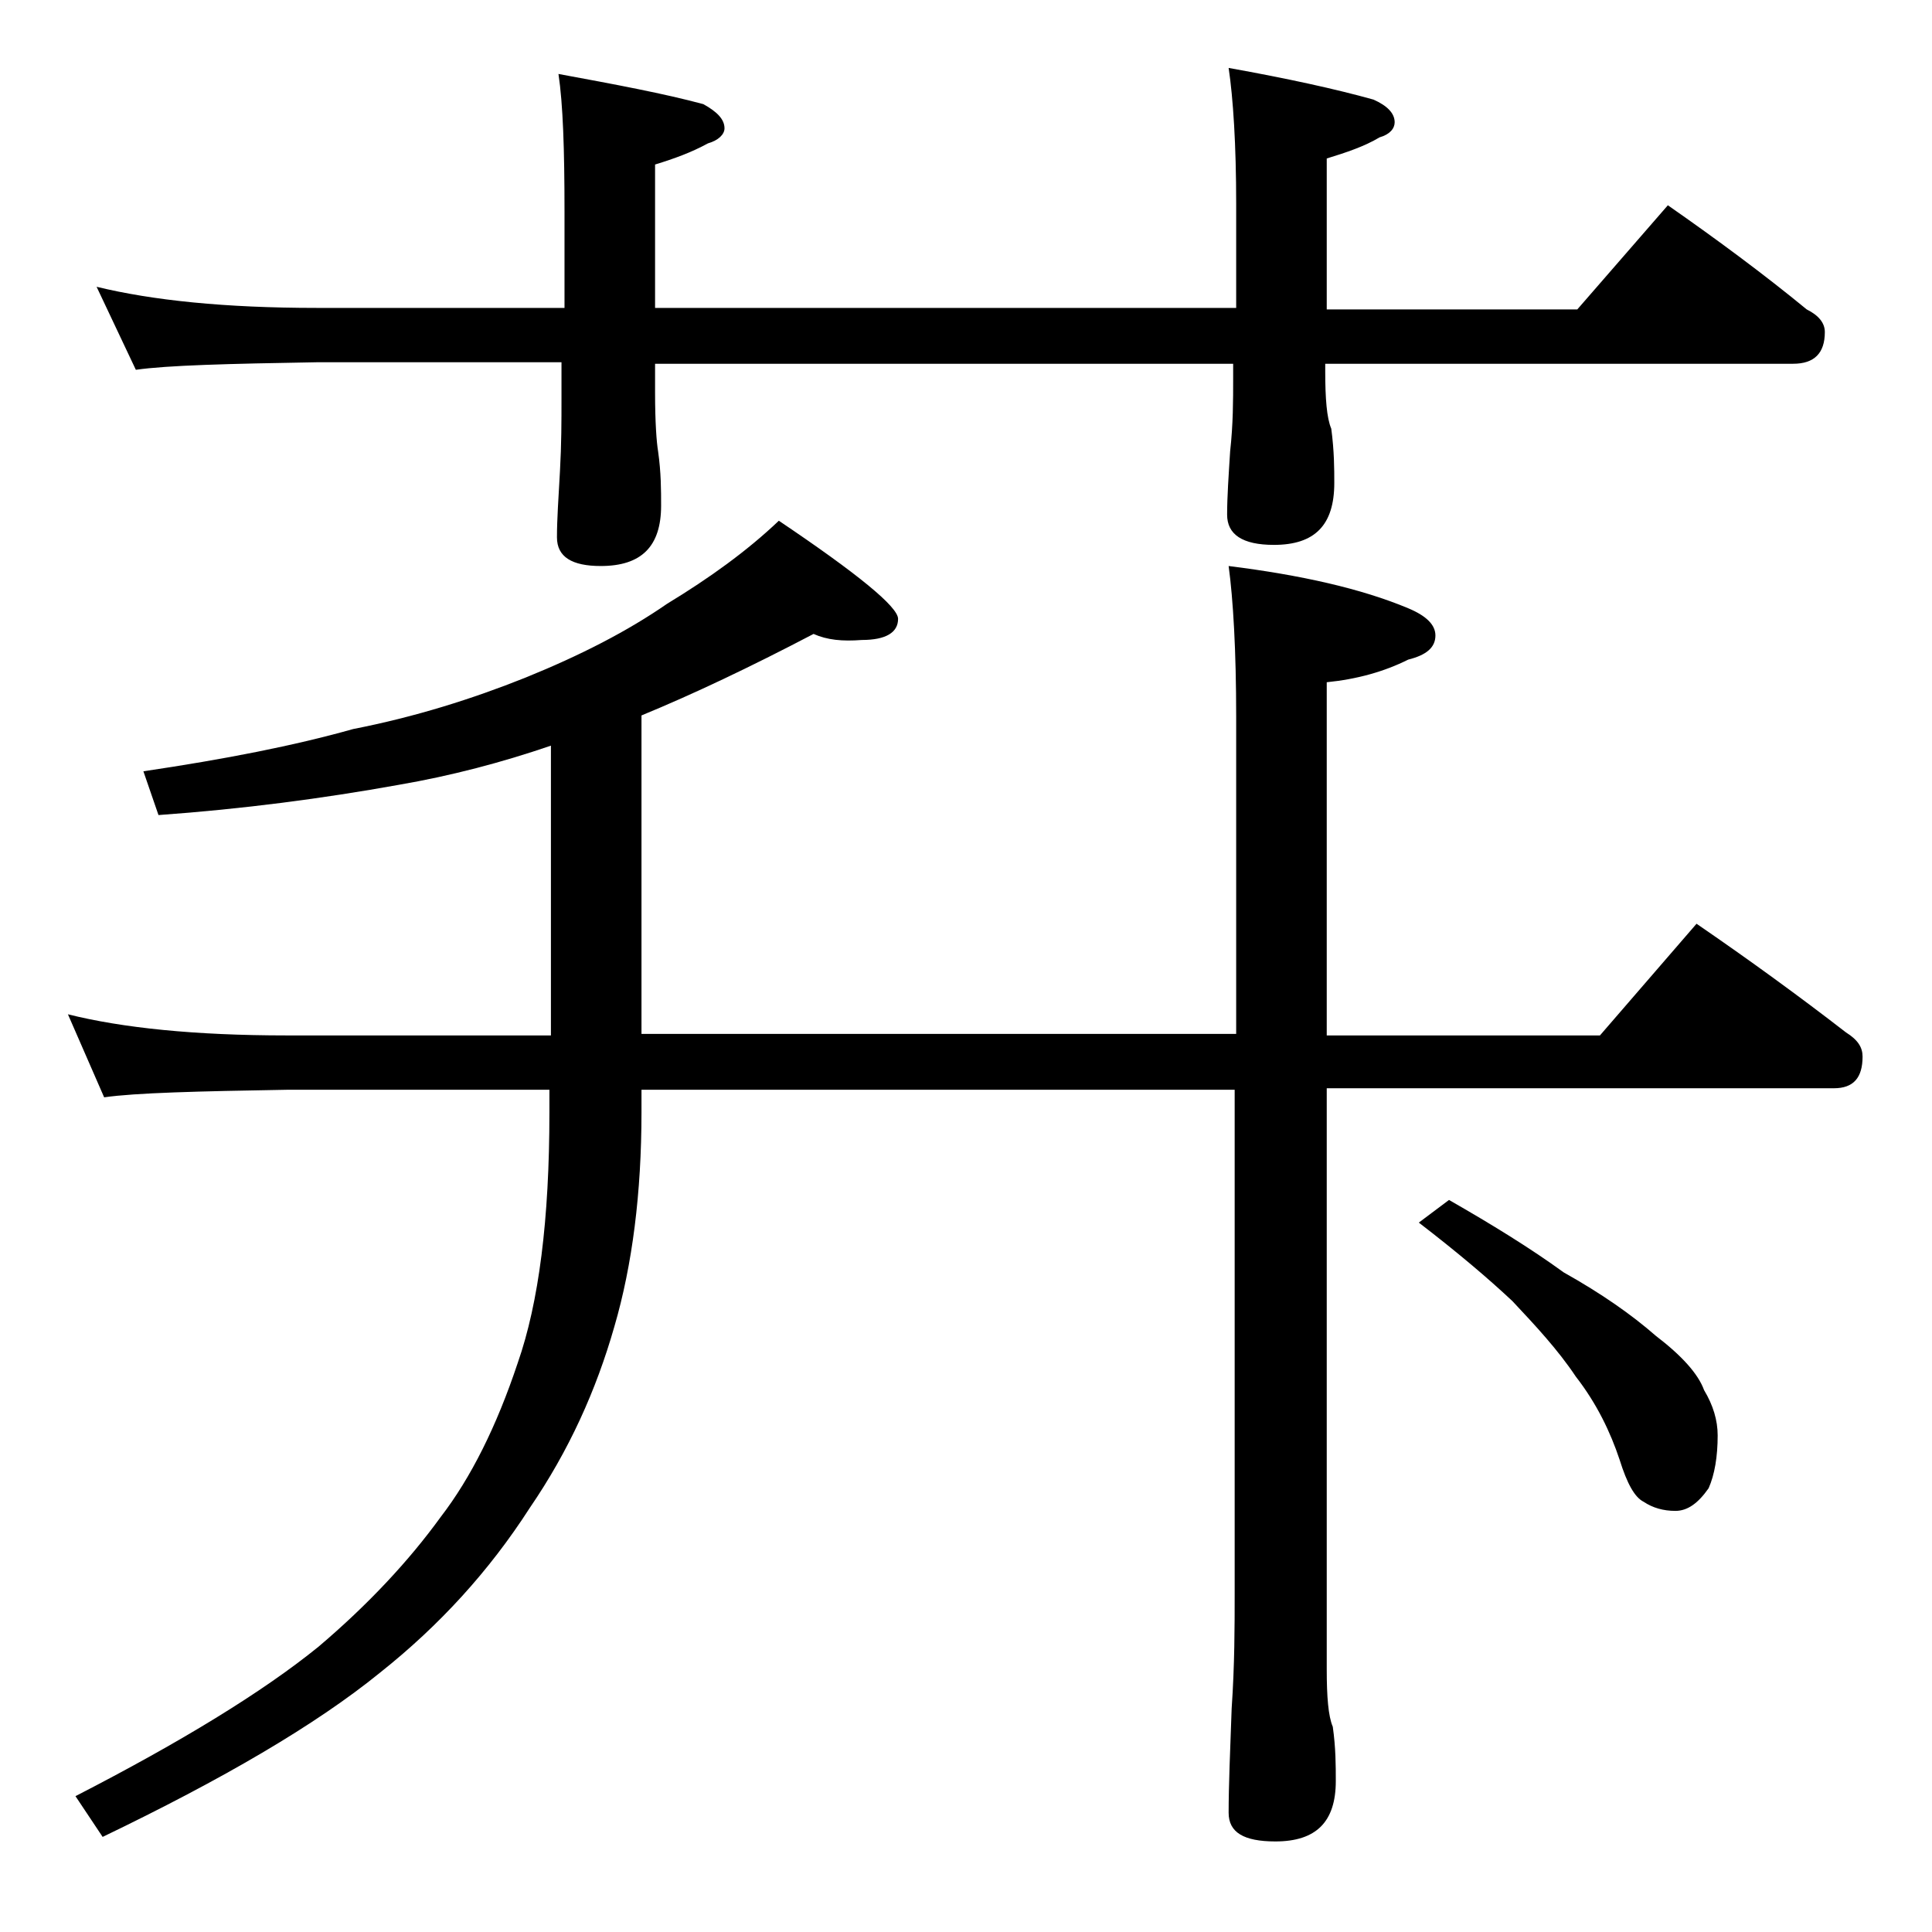
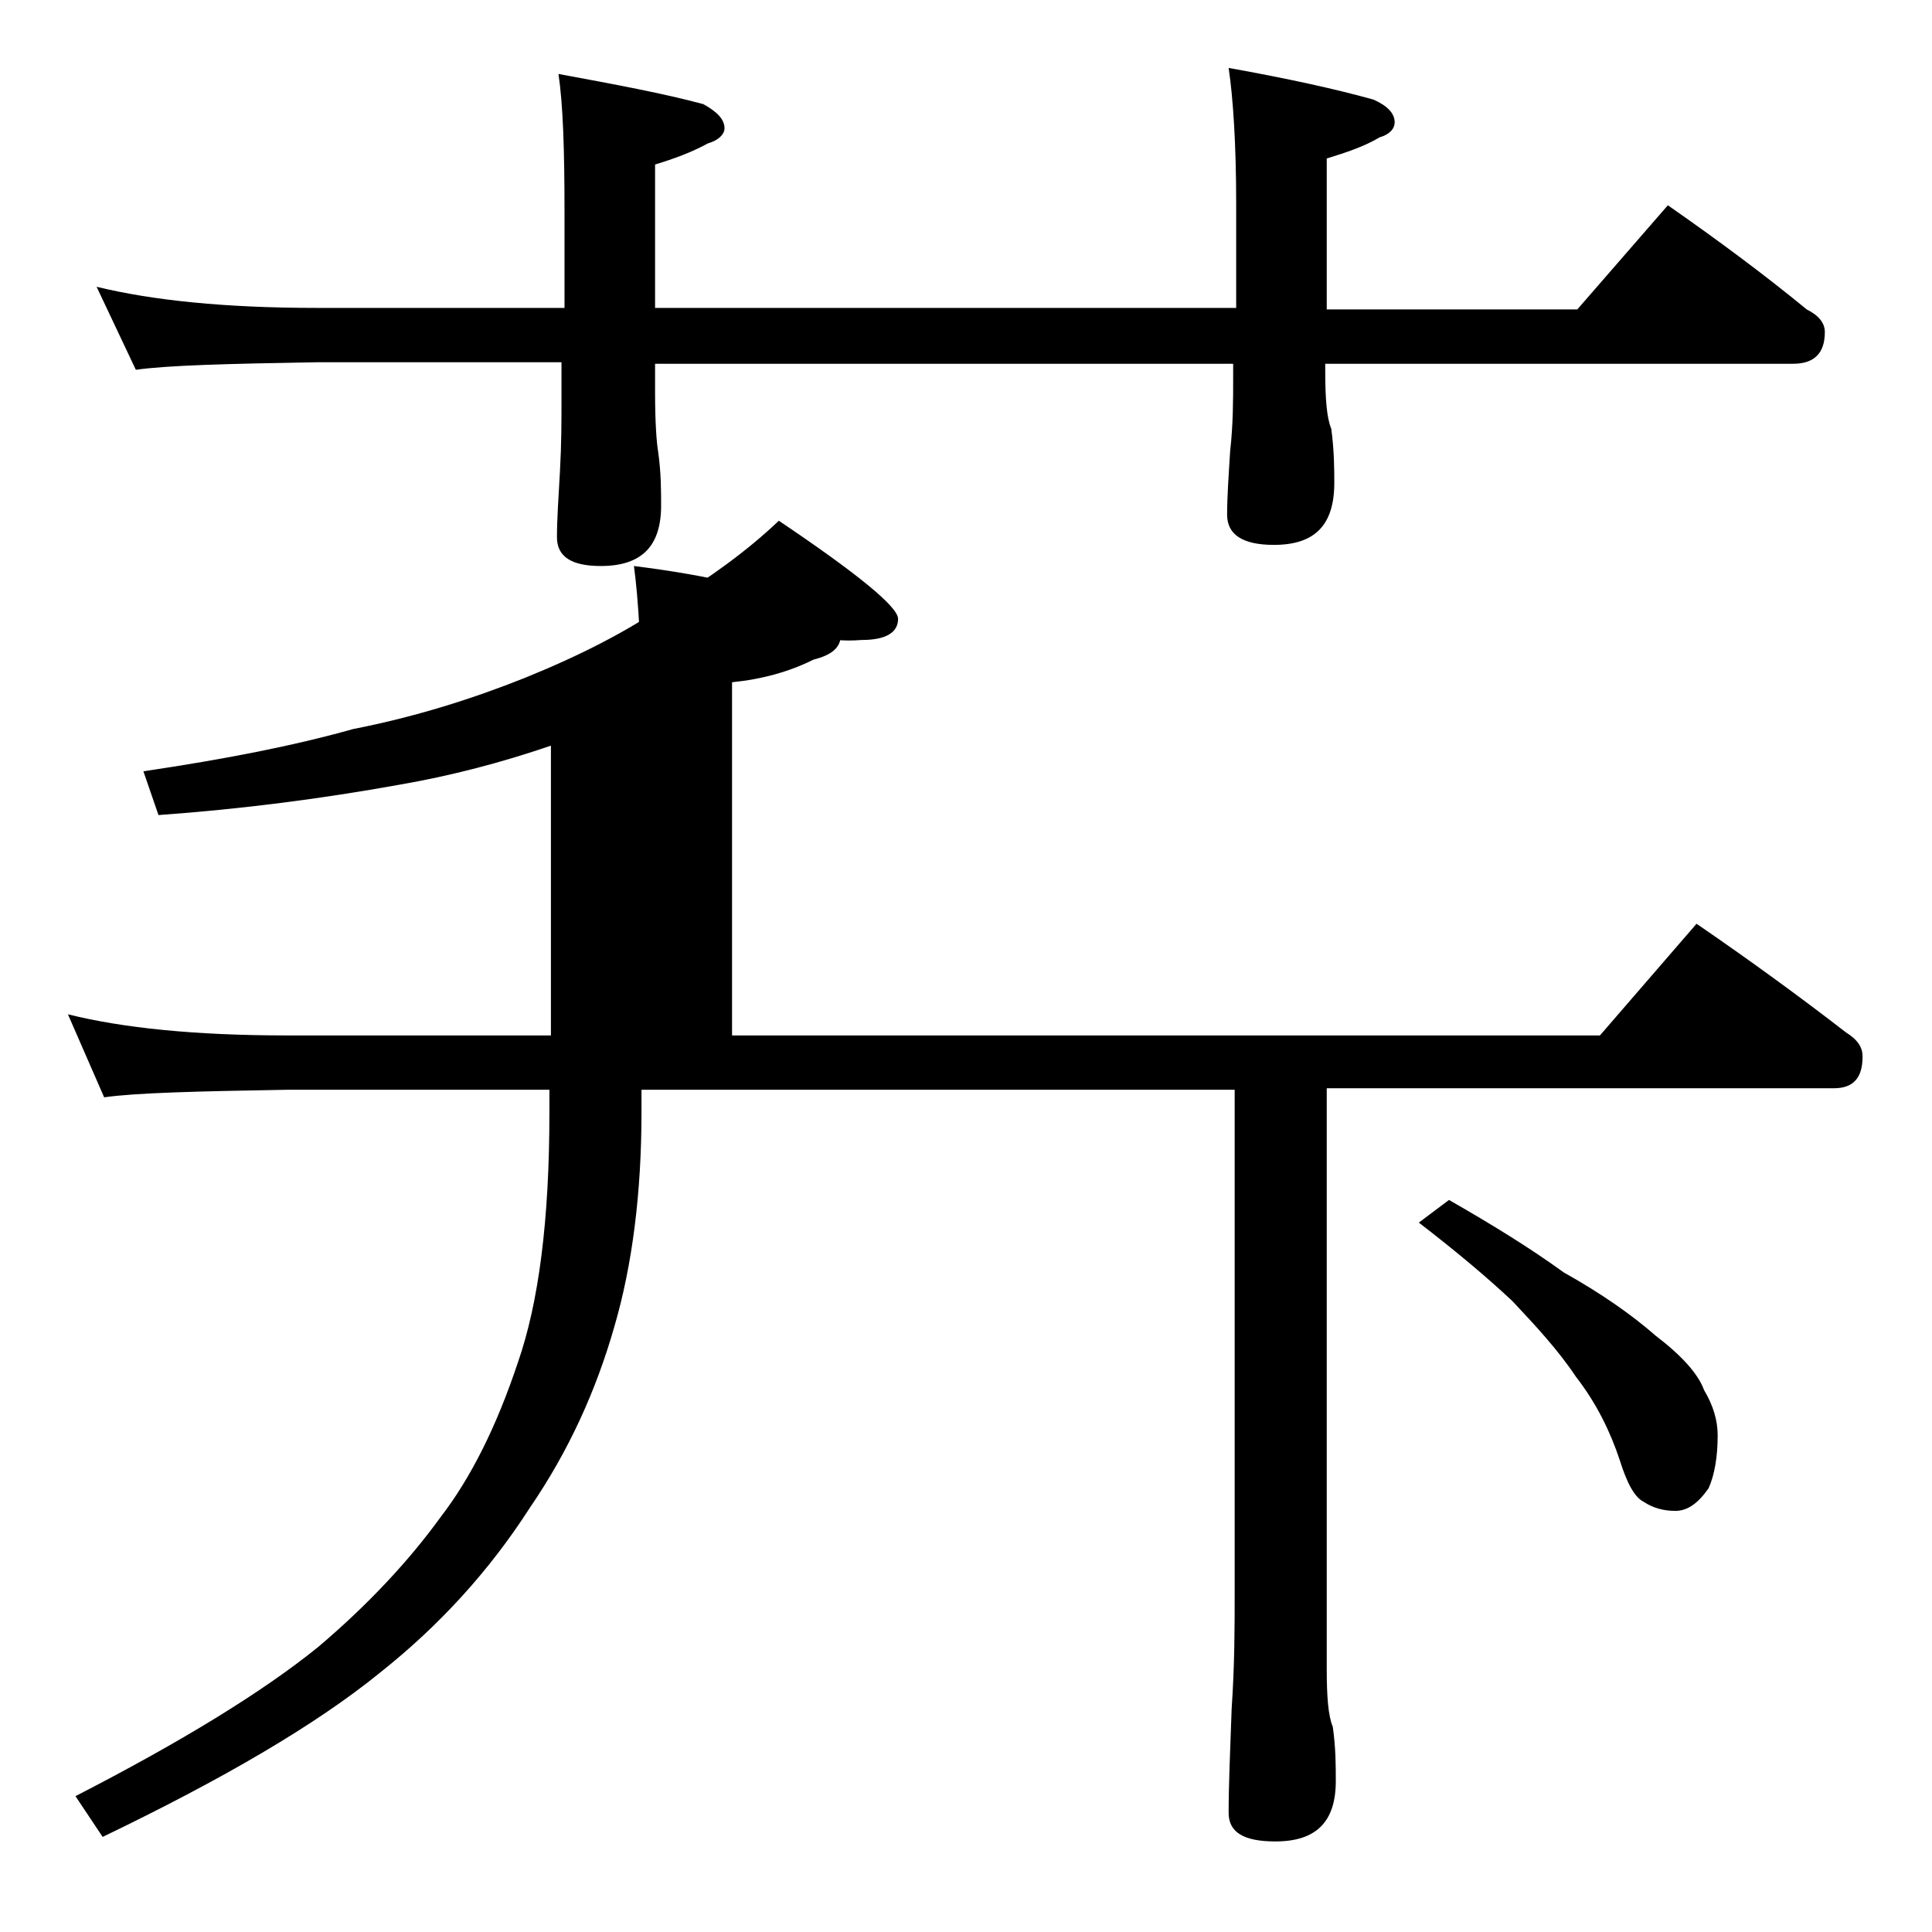
<svg xmlns="http://www.w3.org/2000/svg" version="1.1" id="Layer_1" x="0px" y="0px" viewBox="0 0 128 128" enable-background="new 0 0 128 128" xml:space="preserve">
-   <path d="M53.9,42c-4.2,2.2-8,4-11.4,5.4v21.1h39.4v-21c0-4.4-0.2-7.8-0.5-10c4.8,0.6,8.8,1.5,11.9,2.8c1.2,0.5,1.8,1.1,1.8,1.8  c0,0.8-0.6,1.3-1.8,1.6c-1.6,0.8-3.4,1.3-5.4,1.5v23.4H106l6.4-7.4c3.5,2.4,6.8,4.8,9.9,7.2c0.8,0.5,1.1,1,1.1,1.6  c0,1.4-0.6,2.1-1.9,2.1H87.9v38.5c0,1.8,0.1,3.1,0.4,3.8c0.2,1.4,0.2,2.6,0.2,3.6c0,2.7-1.3,4-4,4c-2.1,0-3.1-0.6-3.1-1.9  c0-1.8,0.1-4.1,0.2-6.9c0.2-2.9,0.2-5.5,0.2-7.6V72.2H42.5v1.5c0,5.3-0.6,10.1-1.8,14.2c-1.2,4.2-3,8.2-5.6,12  c-2.7,4.2-6,7.8-9.9,10.9c-4.3,3.5-10.5,7.1-18.4,10.9L5,119c7-3.6,12.4-6.9,16.1-9.9c3.3-2.8,6-5.7,8.1-8.6c2-2.6,3.7-6,5.1-10.2  c1.4-4,2.1-9.5,2.1-16.6v-1.5H19c-5.9,0.1-10,0.2-12.1,0.5l-2.4-5.5c3.6,0.9,8.4,1.4,14.5,1.4h17.5V49.4c-3.2,1.1-6.6,2-10.1,2.6  c-5,0.9-10.3,1.6-15.9,2l-1-2.9c5.4-0.8,10-1.7,13.9-2.8c4.1-0.8,7.9-2,11.4-3.4c3.7-1.5,6.8-3.1,9.4-4.9c2.8-1.7,5.3-3.5,7.4-5.5  c5.2,3.5,7.9,5.7,7.9,6.5c0,0.9-0.8,1.4-2.4,1.4C55.8,42.5,54.8,42.4,53.9,42z M81.4,4.5c3.9,0.7,7.1,1.4,9.6,2.1  c0.9,0.4,1.4,0.9,1.4,1.5c0,0.4-0.3,0.8-1,1c-1,0.6-2.2,1-3.5,1.4v10h16.6l6-6.9c3.3,2.3,6.4,4.6,9.2,6.9c0.8,0.4,1.2,0.9,1.2,1.5  c0,1.4-0.7,2.1-2.1,2.1h-31v0.5c0,1.8,0.1,3.1,0.4,3.8c0.2,1.5,0.2,2.7,0.2,3.6c0,2.8-1.3,4.1-4,4.1c-2.1,0-3.1-0.7-3.1-2  c0-1.2,0.1-2.6,0.2-4.2c0.2-1.8,0.2-3.4,0.2-4.8v-1H43.4V26c0,2,0.1,3.3,0.2,3.9c0.2,1.4,0.2,2.6,0.2,3.6c0,2.7-1.3,4-4,4  c-1.9,0-2.9-0.6-2.9-1.9c0-1.2,0.1-2.6,0.2-4.4c0.1-1.8,0.1-3.3,0.1-4.8v-2.4H21c-5.9,0.1-9.9,0.2-12,0.5l-2.6-5.5  c3.7,0.9,8.5,1.4,14.6,1.4h16.4v-6.4c0-4.1-0.1-7.1-0.4-9.1c3.8,0.7,7,1.3,9.6,2c0.9,0.5,1.4,1,1.4,1.6c0,0.4-0.4,0.8-1.1,1  c-1.1,0.6-2.2,1-3.5,1.4v9.5h38.5v-6.9C81.9,9.6,81.7,6.5,81.4,4.5z M96,79.5c2.8,1.6,5.4,3.2,7.6,4.8c2.5,1.4,4.5,2.8,6.1,4.2  c1.7,1.3,2.8,2.5,3.2,3.6c0.6,1,0.9,2,0.9,3c0,1.4-0.2,2.6-0.6,3.5c-0.7,1-1.4,1.5-2.2,1.5c-0.8,0-1.5-0.2-2.1-0.6  c-0.6-0.3-1.1-1.2-1.6-2.8c-0.6-1.8-1.5-3.7-2.9-5.5c-1.2-1.8-2.7-3.4-4.2-5C98.6,84.7,96.6,83,94,81L96,79.5z" />
+   <path d="M53.9,42c-4.2,2.2-8,4-11.4,5.4v21.1v-21c0-4.4-0.2-7.8-0.5-10c4.8,0.6,8.8,1.5,11.9,2.8c1.2,0.5,1.8,1.1,1.8,1.8  c0,0.8-0.6,1.3-1.8,1.6c-1.6,0.8-3.4,1.3-5.4,1.5v23.4H106l6.4-7.4c3.5,2.4,6.8,4.8,9.9,7.2c0.8,0.5,1.1,1,1.1,1.6  c0,1.4-0.6,2.1-1.9,2.1H87.9v38.5c0,1.8,0.1,3.1,0.4,3.8c0.2,1.4,0.2,2.6,0.2,3.6c0,2.7-1.3,4-4,4c-2.1,0-3.1-0.6-3.1-1.9  c0-1.8,0.1-4.1,0.2-6.9c0.2-2.9,0.2-5.5,0.2-7.6V72.2H42.5v1.5c0,5.3-0.6,10.1-1.8,14.2c-1.2,4.2-3,8.2-5.6,12  c-2.7,4.2-6,7.8-9.9,10.9c-4.3,3.5-10.5,7.1-18.4,10.9L5,119c7-3.6,12.4-6.9,16.1-9.9c3.3-2.8,6-5.7,8.1-8.6c2-2.6,3.7-6,5.1-10.2  c1.4-4,2.1-9.5,2.1-16.6v-1.5H19c-5.9,0.1-10,0.2-12.1,0.5l-2.4-5.5c3.6,0.9,8.4,1.4,14.5,1.4h17.5V49.4c-3.2,1.1-6.6,2-10.1,2.6  c-5,0.9-10.3,1.6-15.9,2l-1-2.9c5.4-0.8,10-1.7,13.9-2.8c4.1-0.8,7.9-2,11.4-3.4c3.7-1.5,6.8-3.1,9.4-4.9c2.8-1.7,5.3-3.5,7.4-5.5  c5.2,3.5,7.9,5.7,7.9,6.5c0,0.9-0.8,1.4-2.4,1.4C55.8,42.5,54.8,42.4,53.9,42z M81.4,4.5c3.9,0.7,7.1,1.4,9.6,2.1  c0.9,0.4,1.4,0.9,1.4,1.5c0,0.4-0.3,0.8-1,1c-1,0.6-2.2,1-3.5,1.4v10h16.6l6-6.9c3.3,2.3,6.4,4.6,9.2,6.9c0.8,0.4,1.2,0.9,1.2,1.5  c0,1.4-0.7,2.1-2.1,2.1h-31v0.5c0,1.8,0.1,3.1,0.4,3.8c0.2,1.5,0.2,2.7,0.2,3.6c0,2.8-1.3,4.1-4,4.1c-2.1,0-3.1-0.7-3.1-2  c0-1.2,0.1-2.6,0.2-4.2c0.2-1.8,0.2-3.4,0.2-4.8v-1H43.4V26c0,2,0.1,3.3,0.2,3.9c0.2,1.4,0.2,2.6,0.2,3.6c0,2.7-1.3,4-4,4  c-1.9,0-2.9-0.6-2.9-1.9c0-1.2,0.1-2.6,0.2-4.4c0.1-1.8,0.1-3.3,0.1-4.8v-2.4H21c-5.9,0.1-9.9,0.2-12,0.5l-2.6-5.5  c3.7,0.9,8.5,1.4,14.6,1.4h16.4v-6.4c0-4.1-0.1-7.1-0.4-9.1c3.8,0.7,7,1.3,9.6,2c0.9,0.5,1.4,1,1.4,1.6c0,0.4-0.4,0.8-1.1,1  c-1.1,0.6-2.2,1-3.5,1.4v9.5h38.5v-6.9C81.9,9.6,81.7,6.5,81.4,4.5z M96,79.5c2.8,1.6,5.4,3.2,7.6,4.8c2.5,1.4,4.5,2.8,6.1,4.2  c1.7,1.3,2.8,2.5,3.2,3.6c0.6,1,0.9,2,0.9,3c0,1.4-0.2,2.6-0.6,3.5c-0.7,1-1.4,1.5-2.2,1.5c-0.8,0-1.5-0.2-2.1-0.6  c-0.6-0.3-1.1-1.2-1.6-2.8c-0.6-1.8-1.5-3.7-2.9-5.5c-1.2-1.8-2.7-3.4-4.2-5C98.6,84.7,96.6,83,94,81L96,79.5z" />
</svg>